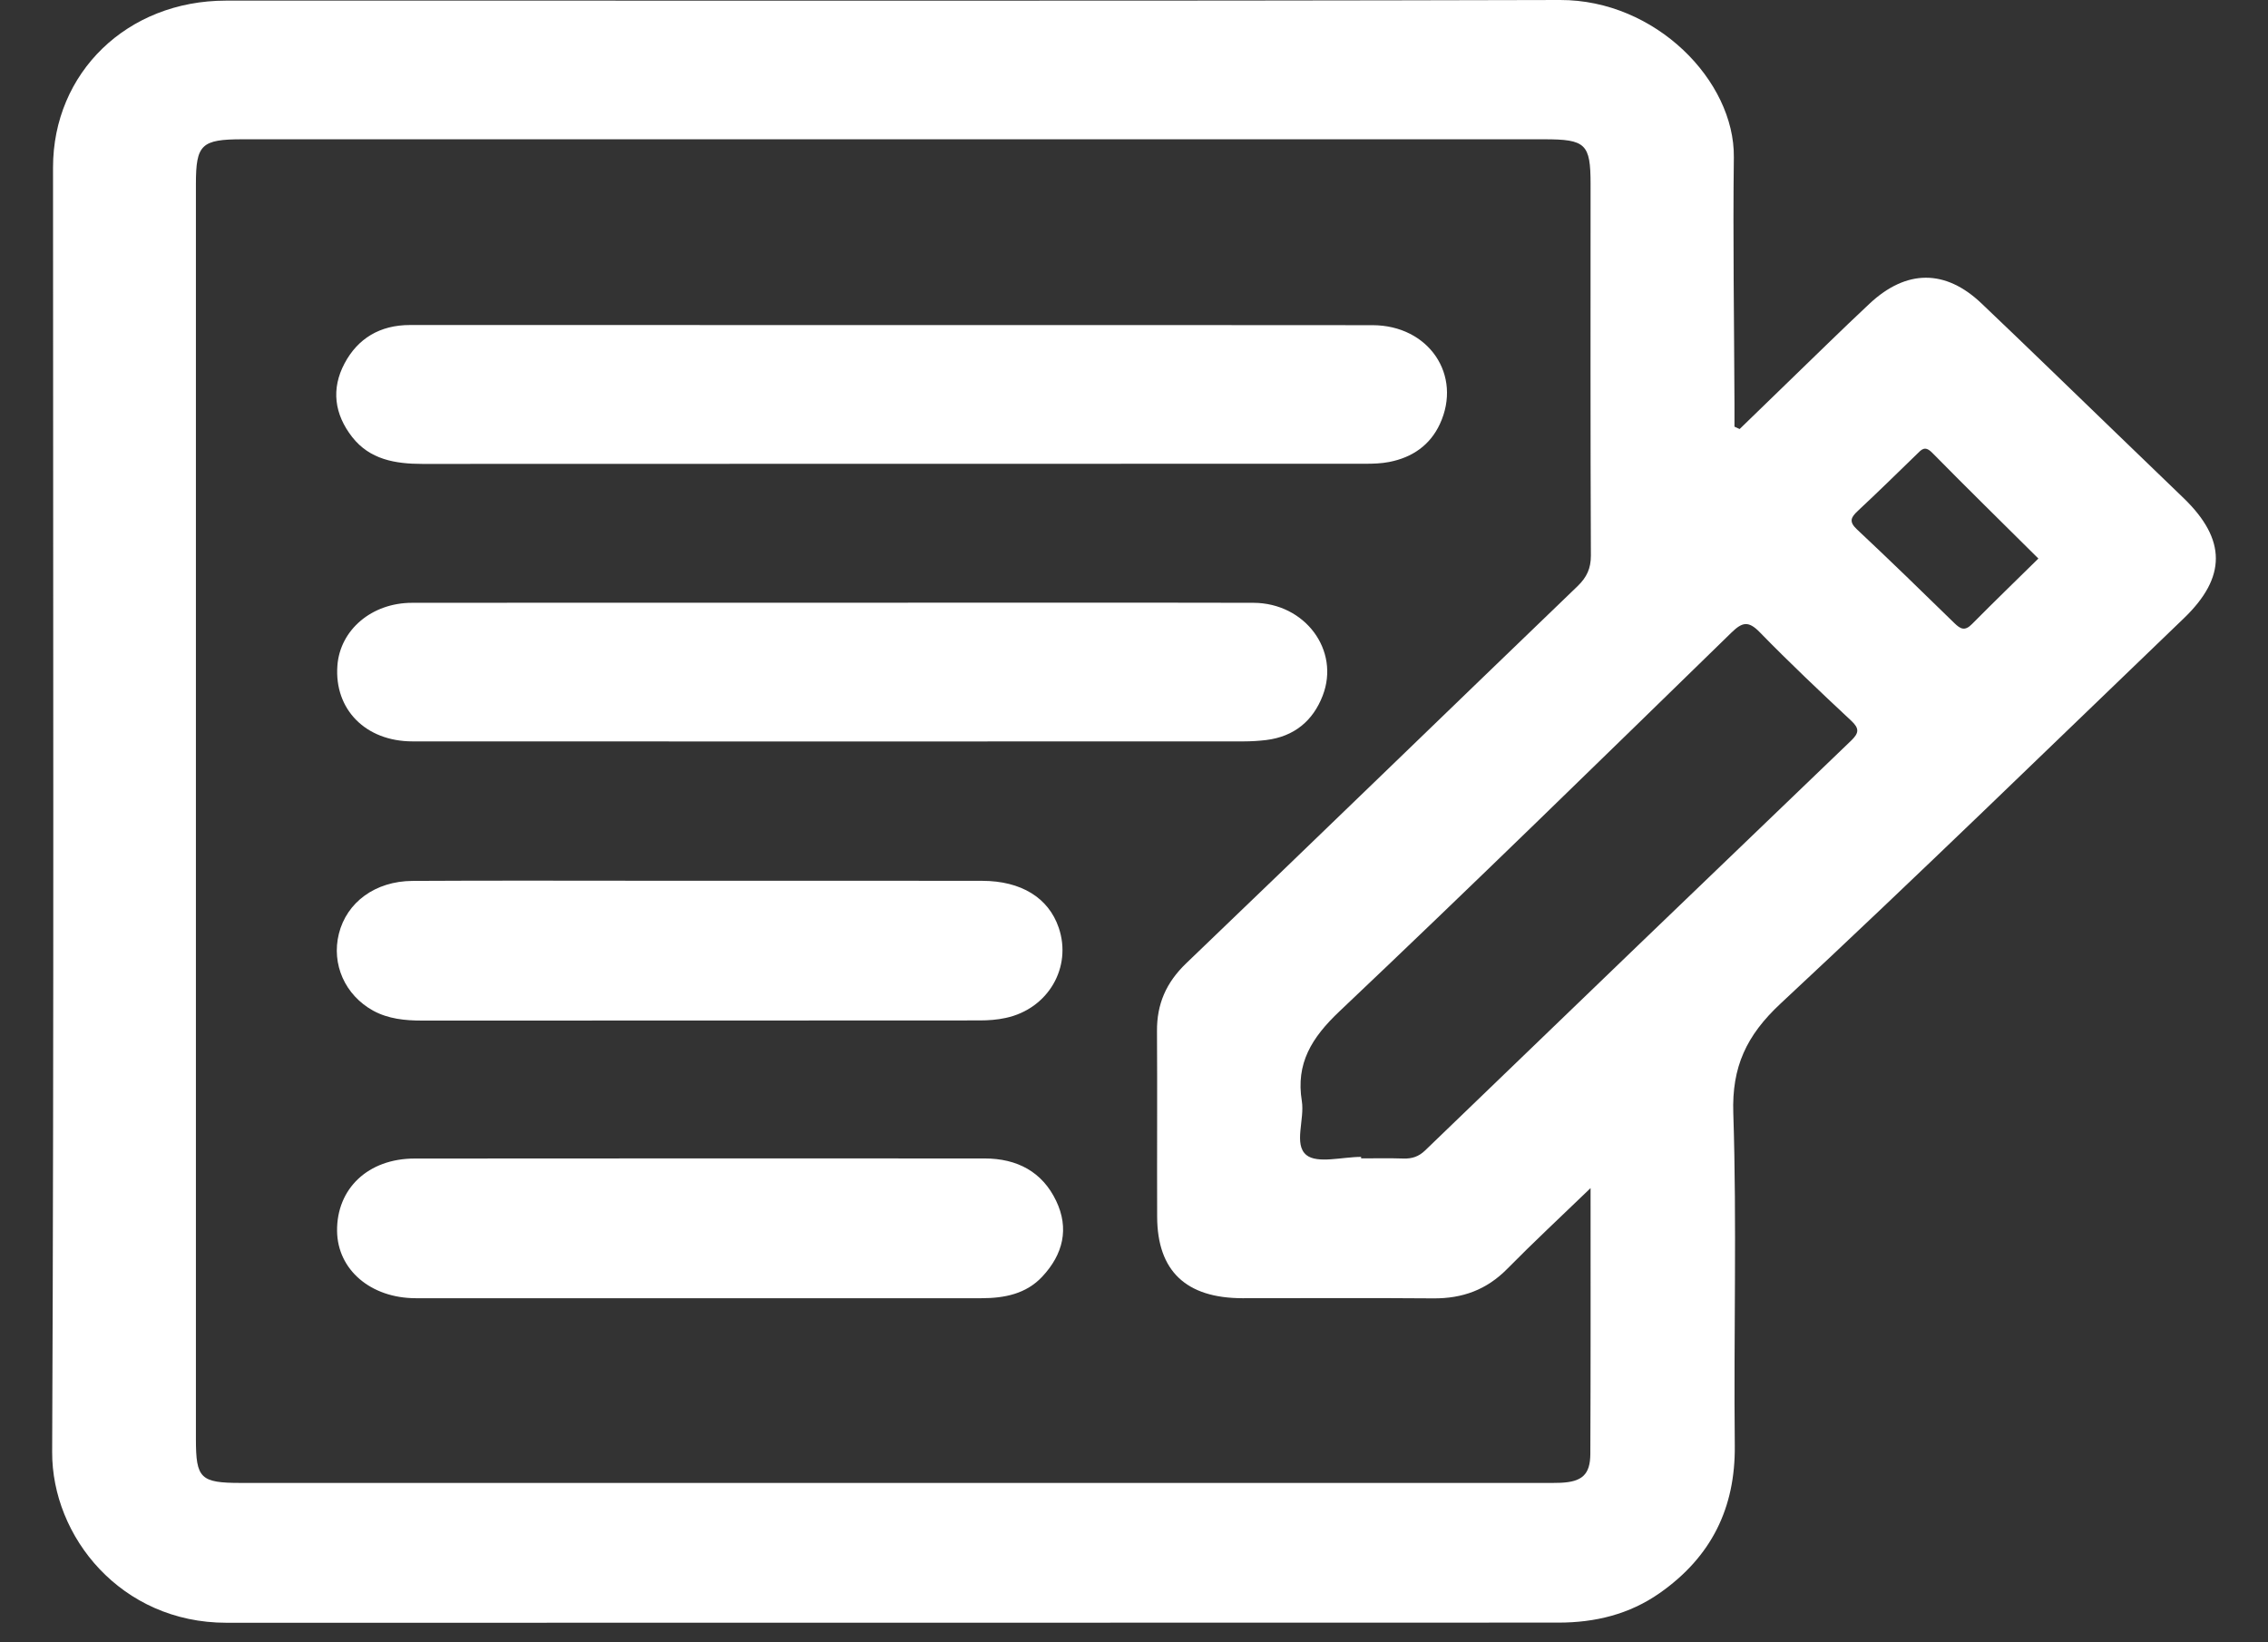
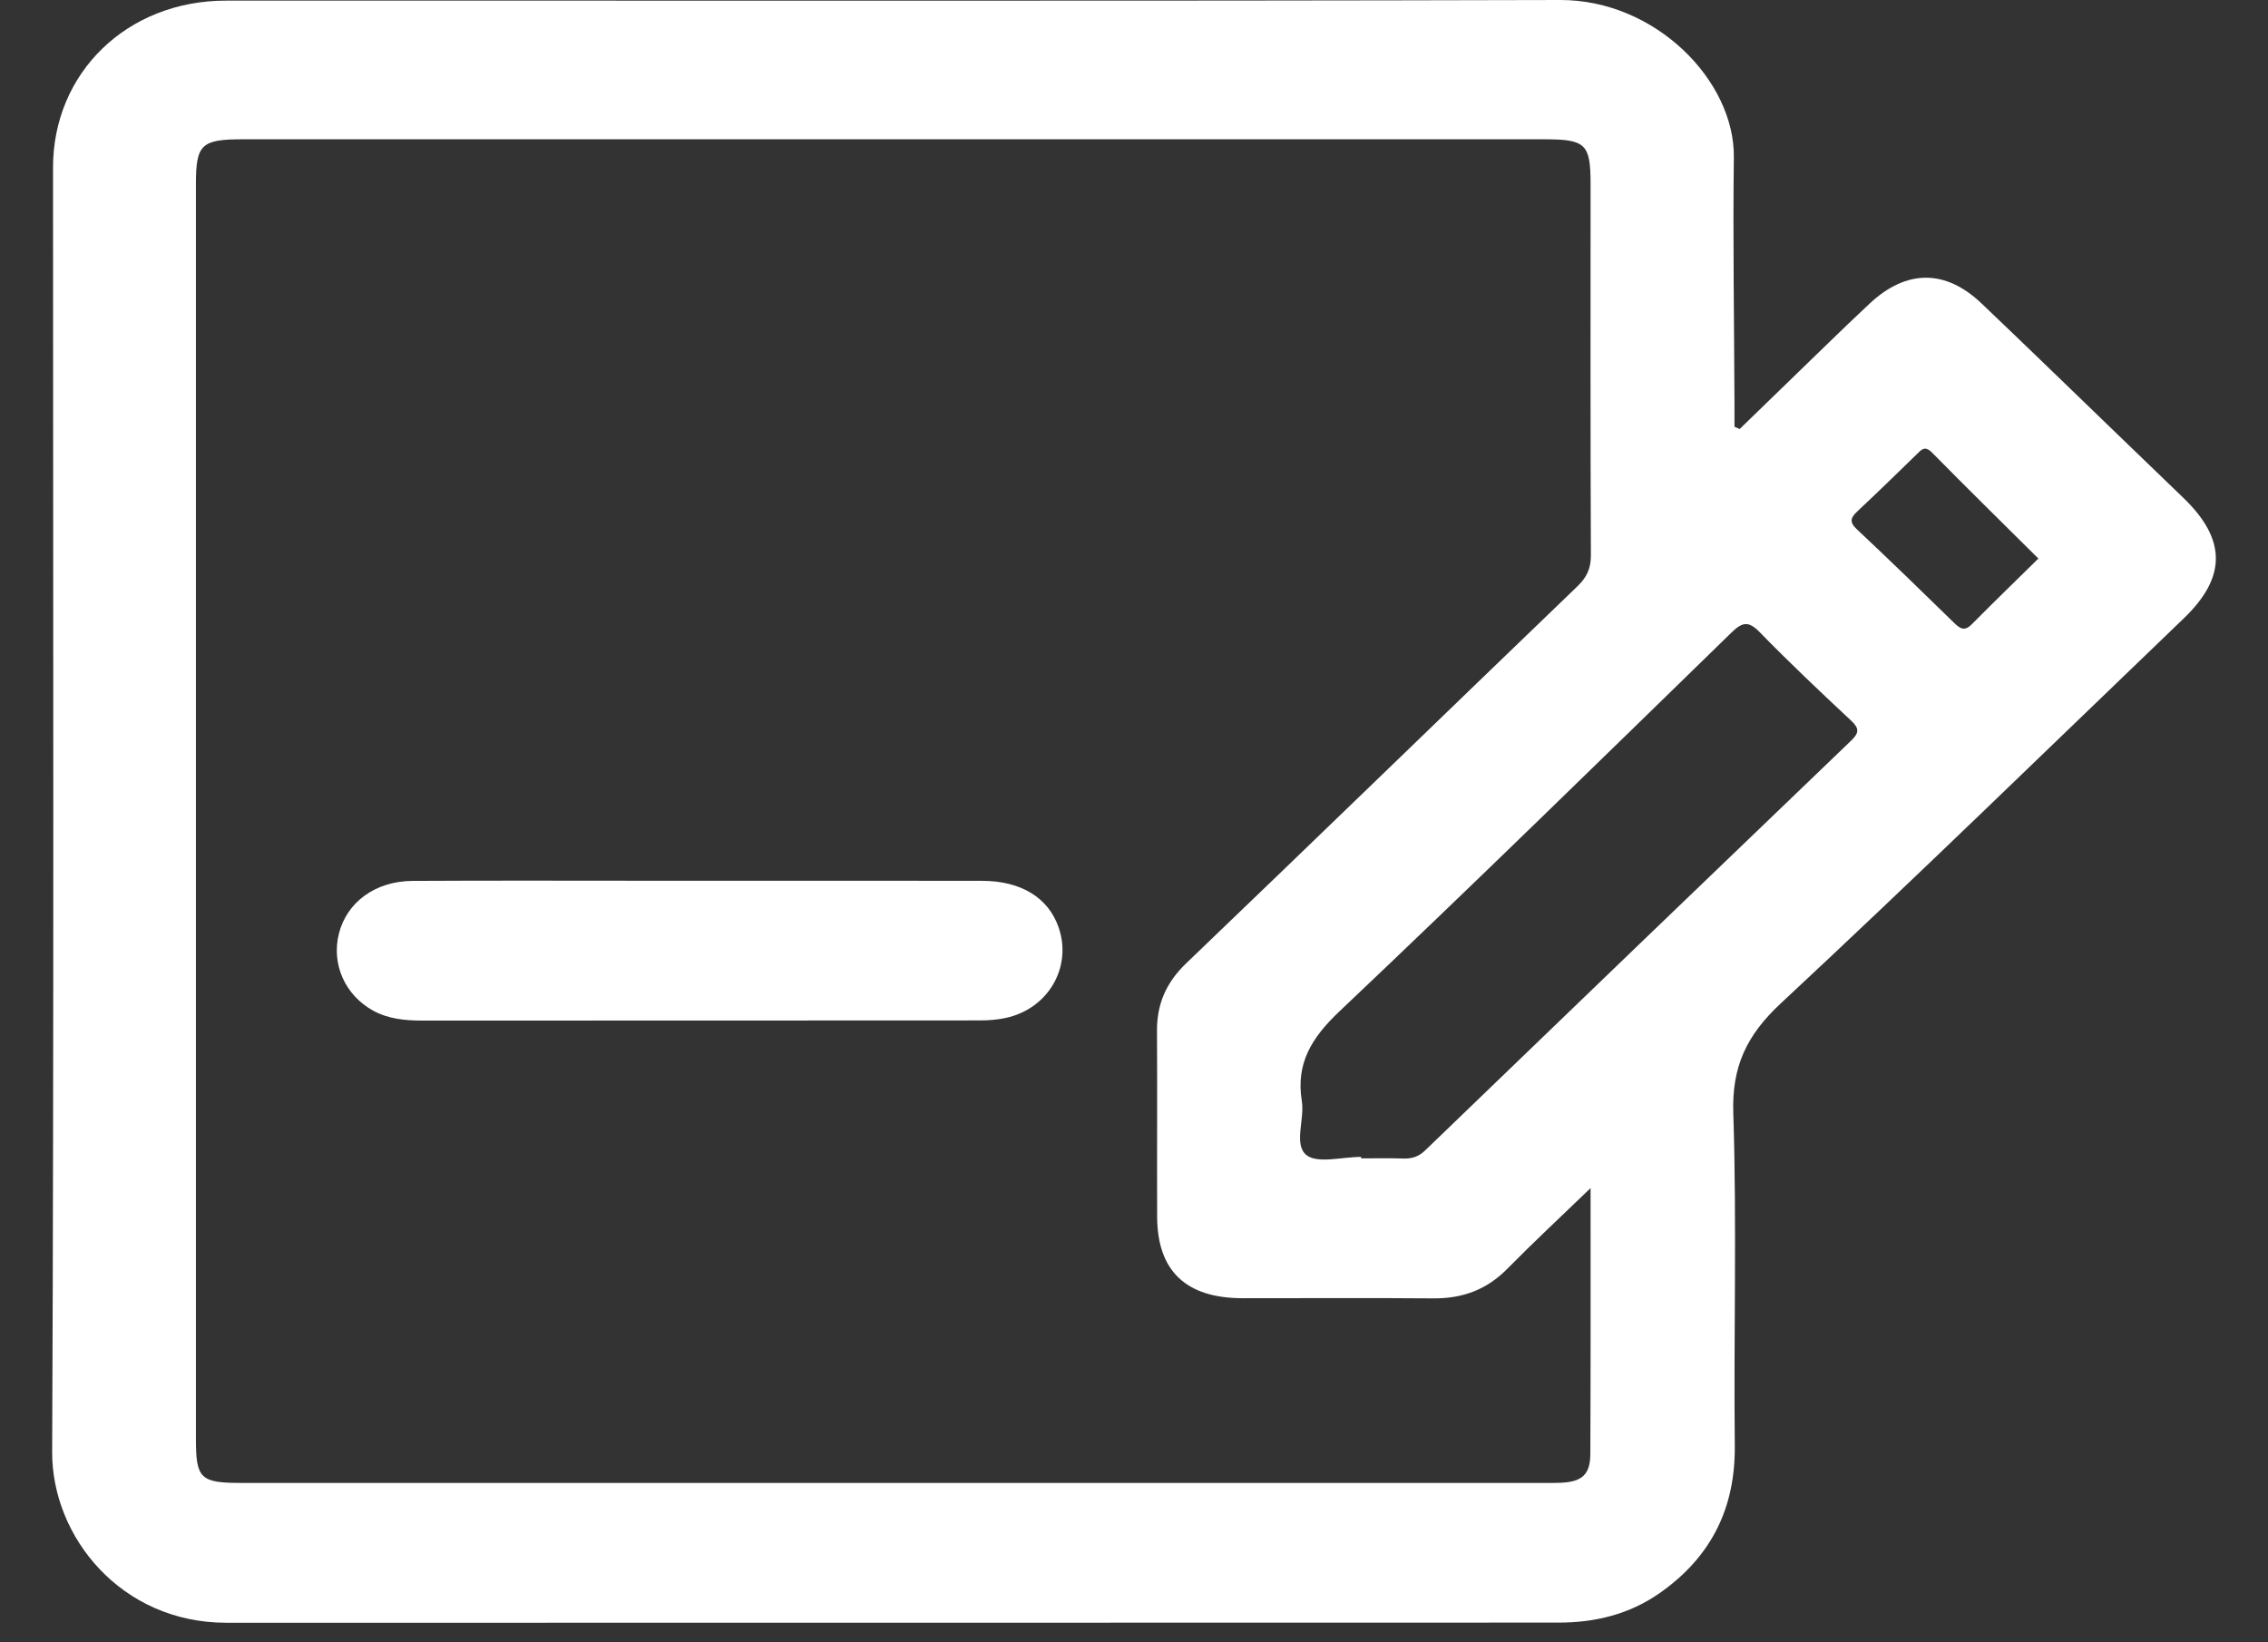
<svg xmlns="http://www.w3.org/2000/svg" width="29" height="21" viewBox="0 0 29 21" fill="none">
  <rect x="0" y="0" width="29" height="21" fill="#333333" stroke="none" />
-   <path d="M22.244 5.486C22.62 5.122 22.995 4.757 23.371 4.393C23.548 4.222 23.725 4.051 23.905 3.883C24.375 3.443 24.875 3.439 25.338 3.881C25.923 4.437 26.5 4.999 27.081 5.559C27.362 5.83 27.643 6.101 27.924 6.372C28.469 6.9 28.47 7.381 27.925 7.905C26.21 9.552 24.509 11.211 22.768 12.832C22.329 13.241 22.143 13.644 22.163 14.235C22.209 15.65 22.167 17.068 22.182 18.484C22.19 19.278 21.887 19.904 21.221 20.371C20.834 20.642 20.396 20.748 19.929 20.748C14.252 20.75 8.574 20.749 2.896 20.75C1.546 20.751 0.662 19.647 0.667 18.566C0.691 13.091 0.678 7.616 0.678 2.142C0.678 0.929 1.626 0.008 2.889 0.008C8.575 0.006 14.262 0.015 19.948 6.49384e-06C21.17 -0.003 22.181 1.034 22.17 2.01C22.157 3.059 22.174 4.109 22.178 5.159C22.179 5.258 22.178 5.357 22.178 5.456C22.2 5.466 22.222 5.476 22.244 5.486ZM20.338 15.192C19.949 15.567 19.603 15.889 19.272 16.225C19.01 16.491 18.7 16.606 18.324 16.602C17.512 16.595 16.699 16.601 15.887 16.6C15.165 16.599 14.799 16.252 14.796 15.56C14.793 14.769 14.799 13.977 14.794 13.186C14.791 12.842 14.909 12.566 15.167 12.318C16.84 10.715 18.502 9.101 20.172 7.495C20.291 7.38 20.342 7.267 20.342 7.104C20.335 5.521 20.338 3.938 20.338 2.355C20.338 1.84 20.277 1.781 19.745 1.781C14.198 1.781 8.65 1.781 3.103 1.781C2.574 1.781 2.505 1.847 2.505 2.355C2.505 7.703 2.505 13.052 2.505 18.401C2.505 18.906 2.563 18.962 3.082 18.962C8.637 18.962 14.193 18.962 19.749 18.962C19.818 18.962 19.887 18.963 19.956 18.96C20.228 18.948 20.334 18.856 20.335 18.591C20.34 17.484 20.338 16.377 20.338 15.192ZM17.404 14.793C17.404 14.799 17.404 14.806 17.404 14.812C17.585 14.812 17.766 14.808 17.947 14.814C18.057 14.817 18.141 14.789 18.223 14.71C20.036 12.962 21.851 11.215 23.669 9.471C23.772 9.372 23.777 9.315 23.67 9.215C23.273 8.844 22.878 8.471 22.5 8.083C22.355 7.935 22.277 7.955 22.139 8.089C20.475 9.71 18.814 11.335 17.126 12.933C16.77 13.27 16.568 13.599 16.646 14.079C16.684 14.314 16.539 14.634 16.704 14.769C16.844 14.883 17.163 14.793 17.404 14.793ZM26.064 7.142C25.615 6.696 25.156 6.246 24.706 5.789C24.612 5.694 24.57 5.748 24.508 5.809C24.259 6.051 24.011 6.294 23.757 6.531C23.668 6.614 23.637 6.669 23.744 6.769C24.164 7.163 24.577 7.564 24.988 7.966C25.068 8.044 25.123 8.074 25.216 7.979C25.501 7.691 25.793 7.409 26.064 7.142Z" fill="white" />
-   <path d="M11.409 4.157C13.456 4.157 15.503 4.155 17.55 4.158C18.269 4.159 18.701 4.796 18.411 5.422C18.286 5.691 18.061 5.849 17.764 5.907C17.663 5.927 17.557 5.93 17.454 5.93C13.437 5.931 9.421 5.93 5.403 5.932C5.053 5.932 4.728 5.876 4.503 5.588C4.275 5.296 4.233 4.972 4.405 4.648C4.574 4.329 4.857 4.156 5.241 4.156C6.182 4.157 7.124 4.156 8.065 4.156C9.18 4.157 10.294 4.157 11.409 4.157Z" fill="white" />
-   <path d="M10.661 7.707C12.45 7.707 14.238 7.704 16.027 7.708C16.687 7.71 17.138 8.316 16.912 8.897C16.789 9.215 16.55 9.419 16.188 9.463C16.094 9.474 15.999 9.48 15.904 9.48C12.361 9.481 8.818 9.482 5.275 9.48C4.674 9.48 4.273 9.07 4.314 8.512C4.348 8.054 4.753 7.708 5.269 7.708C7.066 7.706 8.863 7.707 10.661 7.707Z" fill="white" />
-   <path d="M8.919 16.6C7.718 16.6 6.517 16.6 5.315 16.6C4.74 16.599 4.316 16.236 4.31 15.741C4.304 15.198 4.707 14.814 5.303 14.814C7.732 14.811 10.161 14.813 12.589 14.813C13.008 14.813 13.328 14.986 13.504 15.354C13.674 15.708 13.594 16.039 13.327 16.324C13.121 16.545 12.844 16.6 12.549 16.6C11.339 16.6 10.129 16.6 8.919 16.6Z" fill="white" />
+   <path d="M22.244 5.486C22.62 5.122 22.995 4.757 23.371 4.393C23.548 4.222 23.725 4.051 23.905 3.883C24.375 3.443 24.875 3.439 25.338 3.881C25.923 4.437 26.5 4.999 27.081 5.559C27.362 5.83 27.643 6.101 27.924 6.372C28.469 6.9 28.47 7.381 27.925 7.905C26.21 9.552 24.509 11.211 22.768 12.832C22.329 13.241 22.143 13.644 22.163 14.235C22.209 15.65 22.167 17.068 22.182 18.484C22.19 19.278 21.887 19.904 21.221 20.371C20.834 20.642 20.396 20.748 19.929 20.748C14.252 20.75 8.574 20.749 2.896 20.75C1.546 20.751 0.662 19.647 0.667 18.566C0.691 13.091 0.678 7.616 0.678 2.142C0.678 0.929 1.626 0.008 2.889 0.008C8.575 0.006 14.262 0.015 19.948 6.49384e-06C21.17 -0.003 22.181 1.034 22.17 2.01C22.157 3.059 22.174 4.109 22.178 5.159C22.179 5.258 22.178 5.357 22.178 5.456C22.2 5.466 22.222 5.476 22.244 5.486ZM20.338 15.192C19.949 15.567 19.603 15.889 19.272 16.225C19.01 16.491 18.7 16.606 18.324 16.602C17.512 16.595 16.699 16.601 15.887 16.6C15.165 16.599 14.799 16.252 14.796 15.56C14.793 14.769 14.799 13.977 14.794 13.186C14.791 12.842 14.909 12.566 15.167 12.318C16.84 10.715 18.502 9.101 20.172 7.495C20.291 7.38 20.342 7.267 20.342 7.104C20.335 5.521 20.338 3.938 20.338 2.355C20.338 1.84 20.277 1.781 19.745 1.781C14.198 1.781 8.65 1.781 3.103 1.781C2.574 1.781 2.505 1.847 2.505 2.355C2.505 7.703 2.505 13.052 2.505 18.401C2.505 18.906 2.563 18.962 3.082 18.962C8.637 18.962 14.193 18.962 19.749 18.962C19.818 18.962 19.887 18.963 19.956 18.96C20.228 18.948 20.334 18.856 20.335 18.591C20.34 17.484 20.338 16.377 20.338 15.192M17.404 14.793C17.404 14.799 17.404 14.806 17.404 14.812C17.585 14.812 17.766 14.808 17.947 14.814C18.057 14.817 18.141 14.789 18.223 14.71C20.036 12.962 21.851 11.215 23.669 9.471C23.772 9.372 23.777 9.315 23.67 9.215C23.273 8.844 22.878 8.471 22.5 8.083C22.355 7.935 22.277 7.955 22.139 8.089C20.475 9.71 18.814 11.335 17.126 12.933C16.77 13.27 16.568 13.599 16.646 14.079C16.684 14.314 16.539 14.634 16.704 14.769C16.844 14.883 17.163 14.793 17.404 14.793ZM26.064 7.142C25.615 6.696 25.156 6.246 24.706 5.789C24.612 5.694 24.57 5.748 24.508 5.809C24.259 6.051 24.011 6.294 23.757 6.531C23.668 6.614 23.637 6.669 23.744 6.769C24.164 7.163 24.577 7.564 24.988 7.966C25.068 8.044 25.123 8.074 25.216 7.979C25.501 7.691 25.793 7.409 26.064 7.142Z" fill="white" />
  <path d="M8.956 11.262C10.157 11.262 11.358 11.261 12.559 11.263C13.059 11.264 13.407 11.481 13.537 11.861C13.711 12.369 13.402 12.9 12.86 13.016C12.752 13.04 12.638 13.048 12.527 13.048C10.15 13.05 7.774 13.049 5.397 13.05C5.179 13.05 4.965 13.029 4.771 12.923C4.411 12.724 4.236 12.329 4.333 11.94C4.433 11.538 4.797 11.267 5.274 11.264C6.319 11.258 7.365 11.262 8.411 11.262C8.593 11.262 8.774 11.262 8.956 11.262Z" fill="white" />
</svg>